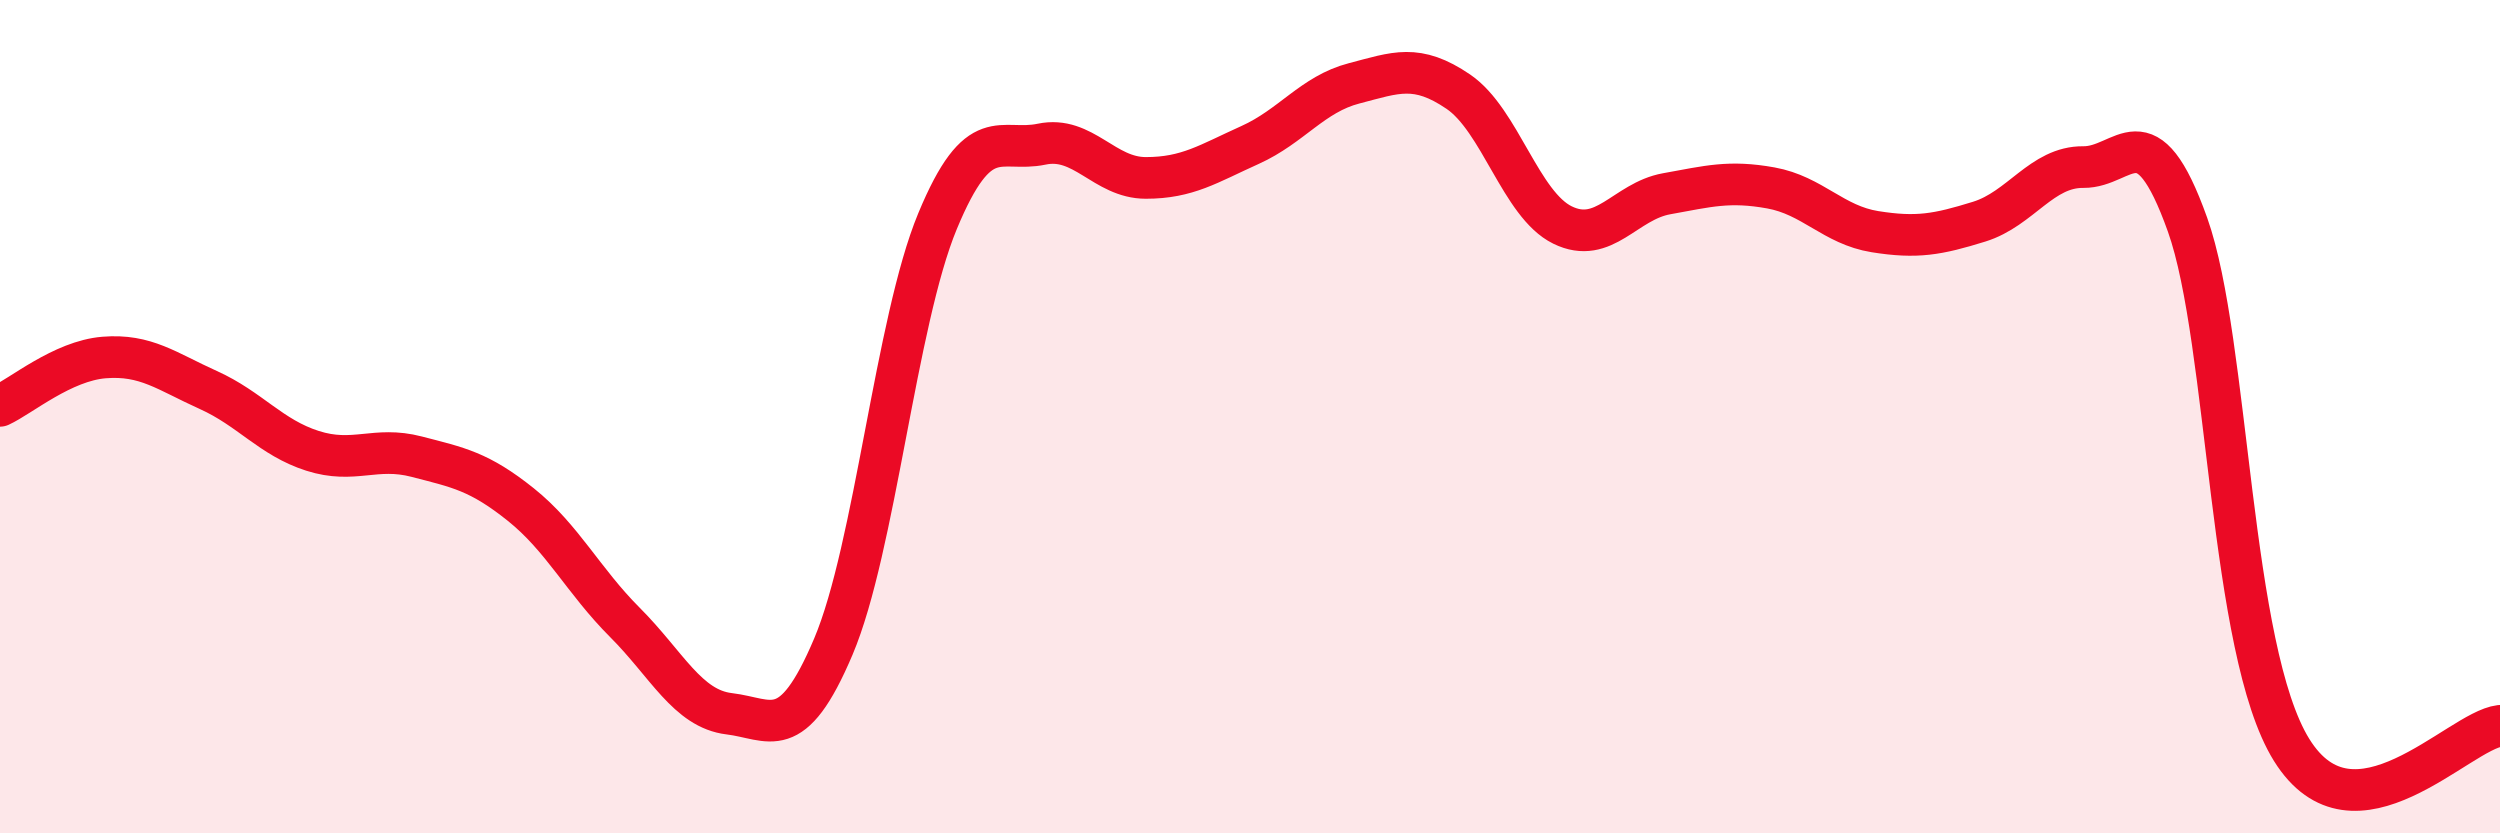
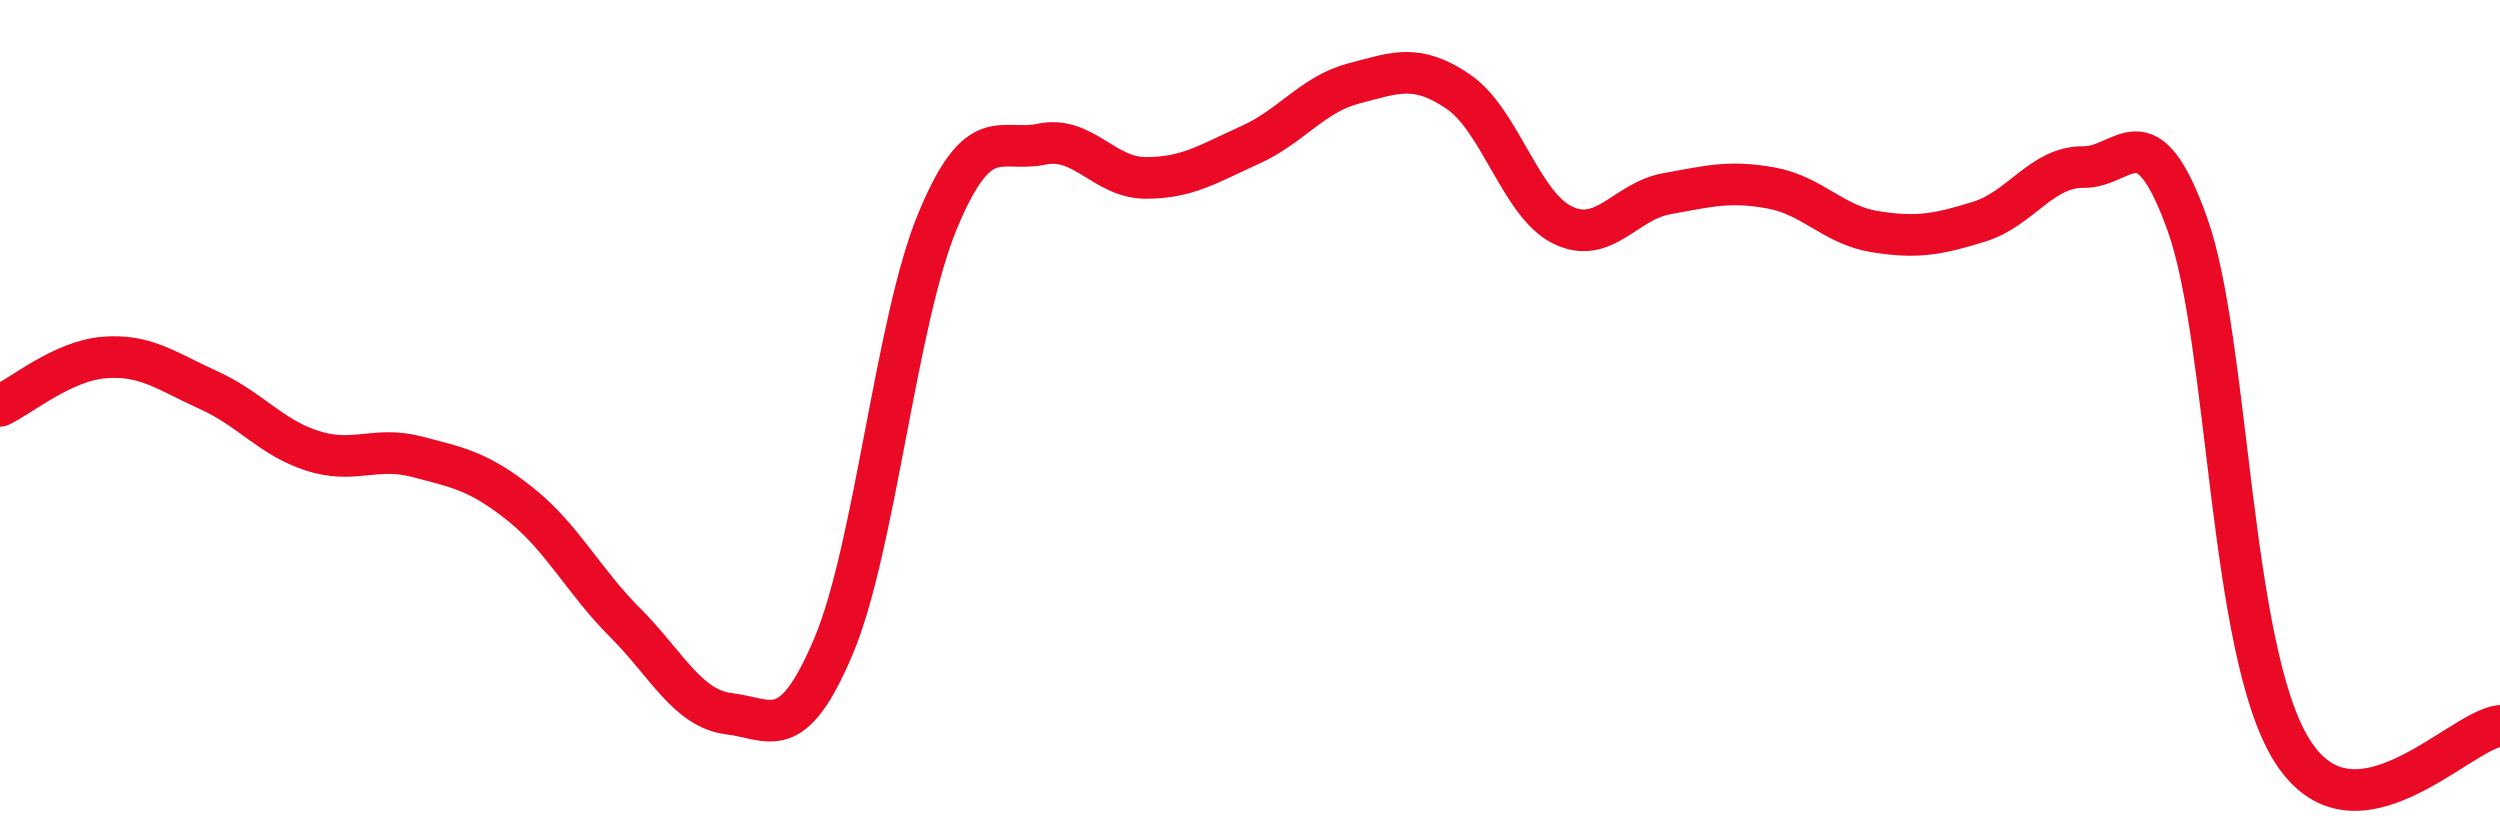
<svg xmlns="http://www.w3.org/2000/svg" width="60" height="20" viewBox="0 0 60 20">
-   <path d="M 0,9.74 C 0.5,9.51 1.5,8.66 2.5,8.58 C 3.5,8.5 4,8.91 5,9.36 C 6,9.81 6.5,10.5 7.5,10.82 C 8.5,11.14 9,10.7 10,10.96 C 11,11.22 11.5,11.31 12.5,12.11 C 13.5,12.91 14,13.94 15,14.94 C 16,15.94 16.5,17.01 17.5,17.13 C 18.5,17.25 19,17.88 20,15.52 C 21,13.16 21.5,7.72 22.5,5.31 C 23.5,2.9 24,3.67 25,3.46 C 26,3.25 26.5,4.27 27.5,4.27 C 28.5,4.27 29,3.93 30,3.48 C 31,3.03 31.5,2.26 32.5,2 C 33.5,1.74 34,1.52 35,2.2 C 36,2.88 36.5,4.91 37.5,5.4 C 38.5,5.89 39,4.83 40,4.65 C 41,4.47 41.5,4.33 42.5,4.51 C 43.5,4.69 44,5.4 45,5.56 C 46,5.72 46.5,5.63 47.5,5.32 C 48.5,5.01 49,4 50,4.01 C 51,4.02 51.5,2.59 52.5,5.39 C 53.5,8.19 53.5,15.59 55,18 C 56.5,20.41 59,17.54 60,17.42L60 20L0 20Z" fill="#EB0A25" opacity="0.1" stroke-linecap="round" stroke-linejoin="round" />
  <path d="M 0,9.74 C 0.5,9.51 1.5,8.66 2.5,8.58 C 3.5,8.5 4,8.91 5,9.36 C 6,9.81 6.5,10.5 7.5,10.82 C 8.5,11.14 9,10.7 10,10.96 C 11,11.22 11.5,11.31 12.5,12.11 C 13.5,12.91 14,13.94 15,14.94 C 16,15.94 16.5,17.01 17.5,17.13 C 18.5,17.25 19,17.88 20,15.52 C 21,13.16 21.5,7.72 22.5,5.31 C 23.5,2.9 24,3.67 25,3.46 C 26,3.25 26.5,4.27 27.5,4.27 C 28.5,4.27 29,3.93 30,3.48 C 31,3.03 31.5,2.26 32.5,2 C 33.5,1.74 34,1.52 35,2.2 C 36,2.88 36.5,4.91 37.5,5.4 C 38.5,5.89 39,4.83 40,4.65 C 41,4.47 41.5,4.33 42.5,4.51 C 43.5,4.69 44,5.4 45,5.56 C 46,5.72 46.5,5.63 47.5,5.32 C 48.5,5.01 49,4 50,4.01 C 51,4.02 51.5,2.59 52.5,5.39 C 53.5,8.19 53.5,15.59 55,18 C 56.5,20.41 59,17.54 60,17.42" stroke="#EB0A25" stroke-width="1" fill="none" stroke-linecap="round" stroke-linejoin="round" />
</svg>